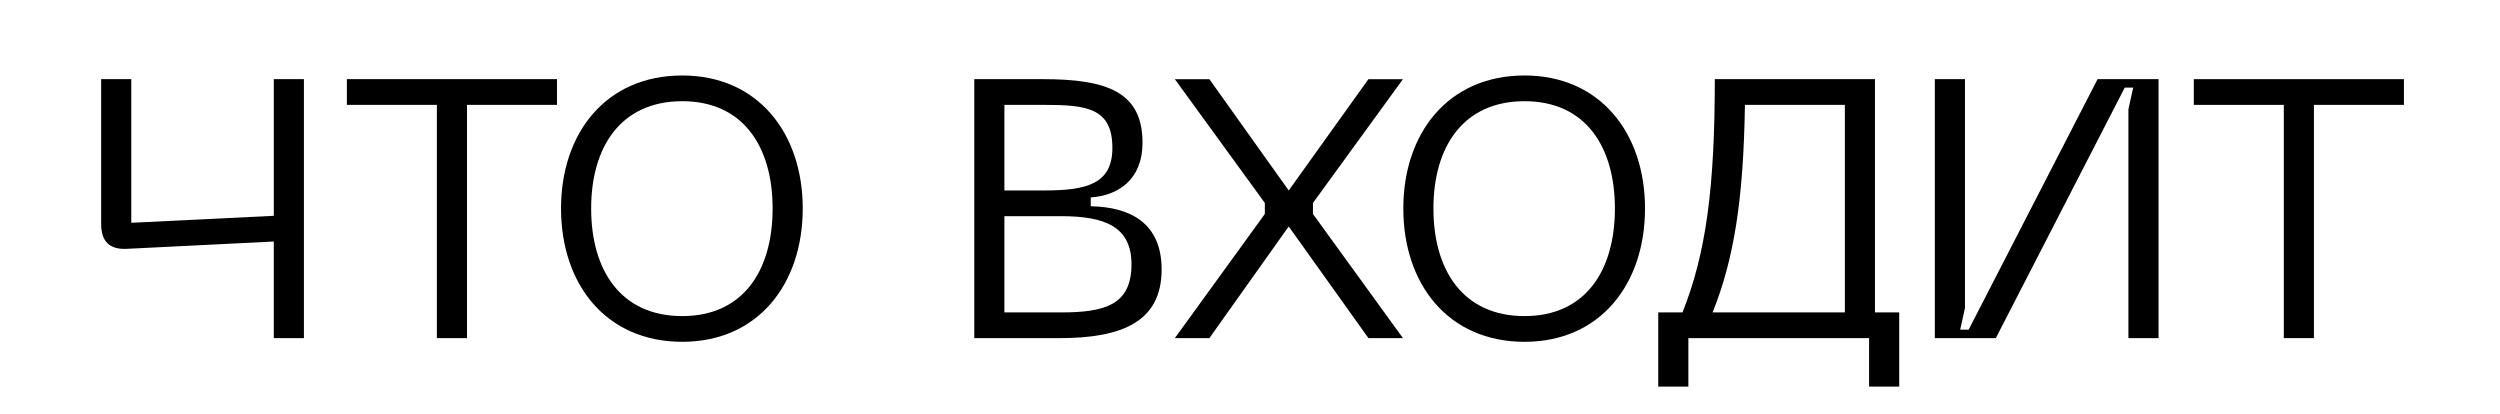
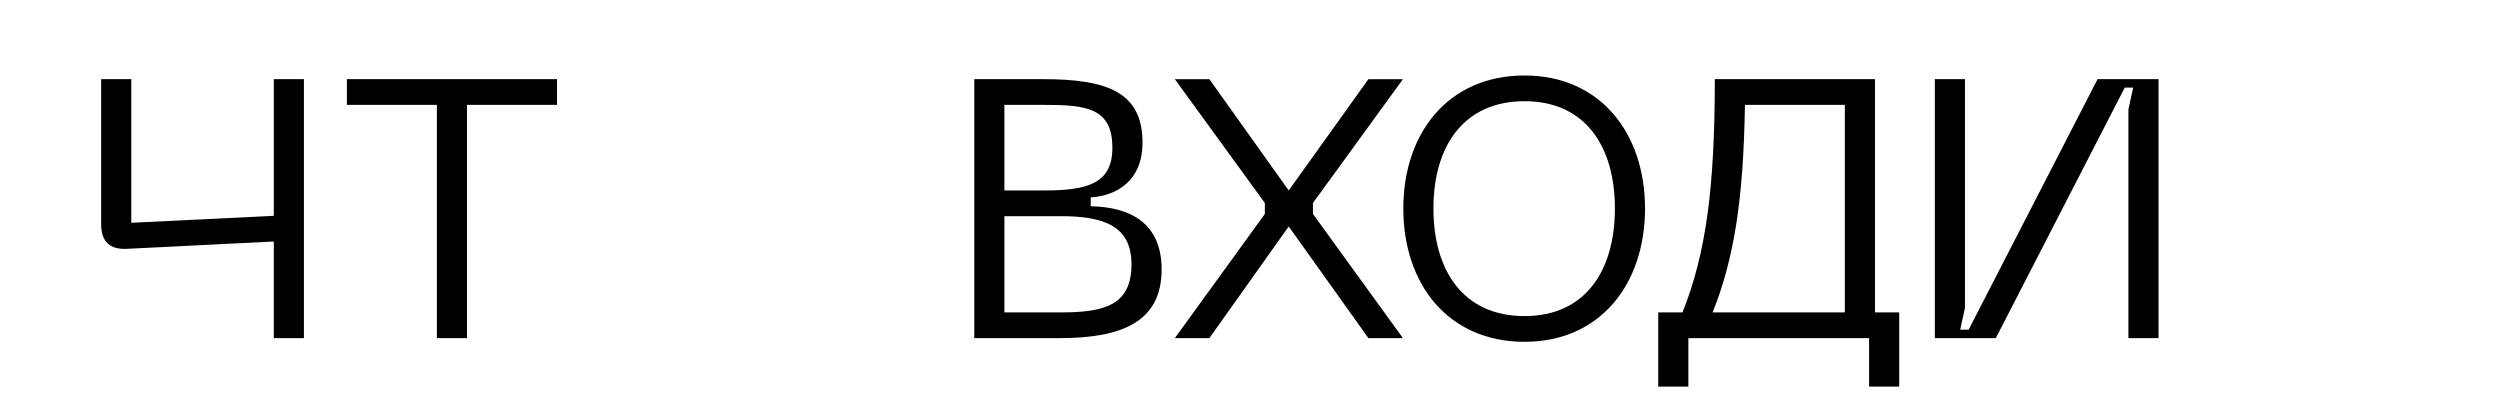
<svg xmlns="http://www.w3.org/2000/svg" id="Слой_1" x="0px" y="0px" width="442.5px" height="73.298px" viewBox="0 0 442.5 73.298" xml:space="preserve">
  <g>
    <path d="M48.461,14.011h5.332v45.837h-5.332v-17.1l-26.072,1.3c-3.056,0.13-4.486-1.365-4.486-4.421V14.011h5.332v25.422 l25.227-1.235V14.011z" />
    <path d="M98.588,14.011v4.551H82.659v41.286h-5.332V18.563H61.398v-4.551H98.588z" />
-     <path d="M120.759,13.361c13.394,0,21.326,10.208,21.326,23.537c0,13.394-7.932,23.602-21.326,23.602 c-13.523,0-21.456-10.208-21.456-23.602C99.303,23.569,107.235,13.361,120.759,13.361z M120.759,55.948 c10.793,0,15.995-8.063,15.995-19.05c0-10.923-5.202-18.985-15.995-18.985c-10.858,0-16.124,8.063-16.124,18.985 C104.635,47.885,109.901,55.948,120.759,55.948z" />
    <path d="M172.447,59.849V14.011h12.159c11.248,0,17.62,2.21,17.62,11.248c0,6.632-4.421,9.362-9.167,9.688v1.561 c7.022,0.13,12.548,2.991,12.548,11.183c0,9.232-6.957,12.158-18.075,12.158H172.447z M177.778,33.711h7.022 c7.477,0,12.093-1.105,12.093-7.542c0-7.087-4.616-7.607-12.093-7.607h-7.022V33.711z M177.778,55.297h10.013 c7.737,0,12.483-1.3,12.483-8.517c0-6.697-4.746-8.518-12.483-8.518h-10.013V55.297z" />
    <path d="M207.946,59.849l15.929-21.976v-1.95l-15.929-21.911h6.112l14.044,19.7l14.109-19.7h6.111l-15.929,21.911v1.95 l15.929,21.976h-6.111l-14.109-19.765l-14.044,19.765H207.946z" />
    <path d="M269.843,13.361c13.394,0,21.326,10.208,21.326,23.537c0,13.394-7.932,23.602-21.326,23.602 c-13.523,0-21.456-10.208-21.456-23.602C248.387,23.569,256.319,13.361,269.843,13.361z M269.843,55.948 c10.793,0,15.995-8.063,15.995-19.05c0-10.923-5.202-18.985-15.995-18.985c-10.858,0-16.124,8.063-16.124,18.985 C253.719,47.885,258.985,55.948,269.843,55.948z" />
    <path d="M336.161,55.297v13.134h-5.332v-8.583H298.84v8.583h-5.332V55.297h4.291c4.161-10.403,5.722-22.041,5.722-41.286h28.348 v41.286H336.161z M326.538,55.297V18.563h-17.685c-0.26,16.58-1.886,27.177-5.722,36.735H326.538z" />
    <path d="M382.063,59.849h-5.332V19.343l0.845-3.836h-1.496l-22.821,44.342h-10.793V14.011h5.332v40.506l-0.845,3.836h1.496 l22.821-44.342h10.793V59.849z" />
-     <path d="M425.494,14.011v4.551h-15.929v41.286h-5.332V18.563h-15.929v-4.551H425.494z" />
  </g>
</svg>